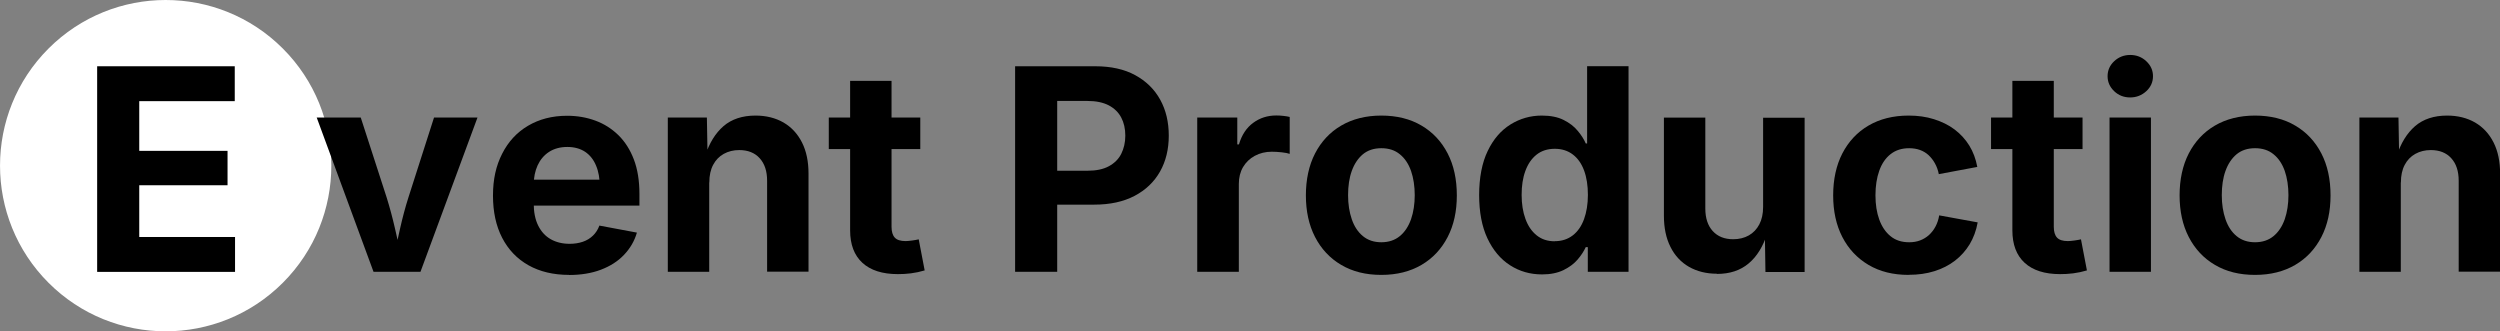
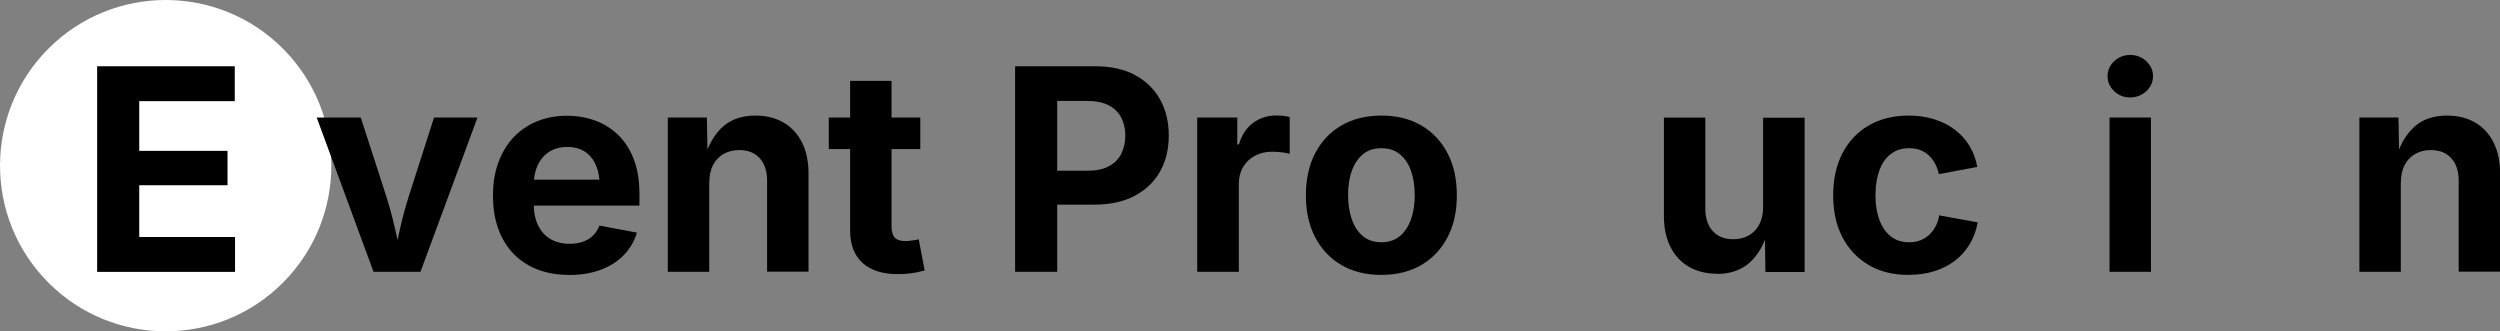
<svg xmlns="http://www.w3.org/2000/svg" id="_レイヤー_2" data-name="レイヤー_2" viewBox="0 0 256.55 34">
  <rect x="0" y="0" width="256.55" height="34" fill="#808080" stroke="none" />
  <defs>
    <style>
      .cls-1 {
        fill: #fff;
      }
    </style>
  </defs>
  <g id="memo">
    <g>
      <circle class="cls-1" cx="17" cy="17" r="17" transform="translate(-7.04 17) rotate(-45)" />
      <g>
        <path d="M9.97,27.89V6.8h14.12v3.58h-9.8v5.1h9.06v3.53h-9.06v5.31h9.83v3.58h-14.15Z" />
        <path d="M38.33,27.89l-5.83-15.83h4.52l2.66,8.21c.32,1.03.6,2.07.84,3.12.24,1.05.49,2.13.74,3.26h-.91c.25-1.12.49-2.21.72-3.26.24-1.05.51-2.09.84-3.12l2.63-8.21h4.46l-5.85,15.83h-4.83Z" />
        <path d="M58.41,28.21c-1.61,0-3.01-.33-4.18-.99-1.17-.66-2.07-1.6-2.7-2.82s-.94-2.66-.94-4.33.31-3.06.94-4.29c.62-1.23,1.5-2.19,2.65-2.87s2.48-1.03,4.02-1.03c1.04,0,2.01.17,2.9.5.9.33,1.68.83,2.36,1.49.68.67,1.21,1.5,1.59,2.5.38,1,.57,2.18.57,3.54v1.19h-13.3v-2.66h11.21l-1.98.71c0-.82-.12-1.54-.38-2.15-.25-.61-.62-1.08-1.12-1.42-.5-.33-1.11-.5-1.83-.5s-1.36.17-1.88.51-.9.8-1.17,1.38c-.26.58-.4,1.24-.4,1.99v1.88c0,.92.15,1.69.46,2.31s.74,1.09,1.29,1.4c.55.31,1.2.47,1.93.47.5,0,.95-.07,1.36-.21s.75-.35,1.04-.63c.29-.28.51-.62.66-1.03l3.85.72c-.25.87-.7,1.63-1.33,2.29-.63.66-1.42,1.16-2.37,1.52-.95.36-2.04.54-3.28.54Z" />
        <path d="M72.78,18.73v9.16h-4.25v-15.83h4.01l.07,3.95h-.25c.42-1.32,1.05-2.34,1.89-3.07.84-.72,1.94-1.08,3.28-1.08,1.09,0,2.05.24,2.87.71.82.48,1.45,1.16,1.9,2.05.45.89.67,1.96.67,3.19v10.07h-4.25v-9.33c0-.98-.25-1.75-.76-2.31-.5-.56-1.21-.84-2.1-.84-.59,0-1.12.13-1.59.39-.47.26-.83.64-1.09,1.13-.26.49-.39,1.09-.39,1.8Z" />
        <path d="M94.44,12.06v3.24h-9.39v-3.24h9.39ZM87.24,8.3h4.25v14.97c0,.5.11.87.33,1.11.22.24.59.36,1.11.36.16,0,.39-.02.68-.06.29-.04.51-.08.67-.12l.61,3.19c-.47.14-.94.24-1.41.3-.47.06-.91.08-1.34.08-1.59,0-2.8-.39-3.64-1.16-.84-.77-1.26-1.88-1.26-3.33v-15.34Z" />
        <path d="M104.17,27.89V6.8h8.23c1.6,0,2.97.3,4.09.91,1.12.61,1.98,1.45,2.57,2.52.59,1.07.88,2.3.88,3.69s-.3,2.63-.9,3.69c-.6,1.06-1.47,1.89-2.61,2.49s-2.52.9-4.14.9h-5.29v-3.48h4.6c.89,0,1.62-.15,2.19-.46.57-.31,1-.73,1.27-1.27s.42-1.16.42-1.87-.14-1.33-.42-1.86-.71-.95-1.28-1.25c-.58-.3-1.31-.45-2.19-.45h-3.1v17.53h-4.32Z" />
        <path d="M122.86,27.89v-15.83h4.11v2.76h.17c.29-.98.78-1.72,1.47-2.22.68-.5,1.47-.75,2.36-.75.22,0,.45.01.71.04s.48.06.67.11v3.79c-.19-.07-.46-.12-.82-.16-.36-.04-.7-.06-1.02-.06-.64,0-1.22.14-1.74.42s-.92.67-1.21,1.16c-.29.5-.43,1.07-.43,1.73v9.01h-4.25Z" />
        <path d="M141.75,28.21c-1.59,0-2.96-.34-4.12-1.03-1.16-.68-2.05-1.64-2.68-2.86s-.94-2.65-.94-4.27.31-3.08.94-4.3c.63-1.22,1.52-2.18,2.68-2.86,1.16-.68,2.54-1.03,4.12-1.03s2.97.34,4.13,1.03c1.16.68,2.05,1.64,2.68,2.86.63,1.22.94,2.66.94,4.3s-.31,3.05-.94,4.27-1.52,2.18-2.68,2.86-2.53,1.03-4.13,1.03ZM141.75,24.86c.75,0,1.39-.21,1.9-.63s.89-1,1.15-1.73c.25-.73.38-1.56.38-2.47s-.13-1.77-.38-2.49c-.26-.73-.64-1.3-1.15-1.71-.51-.42-1.14-.62-1.9-.62s-1.39.21-1.89.62c-.5.42-.88.99-1.14,1.71s-.38,1.56-.38,2.49.13,1.74.38,2.47.63,1.31,1.14,1.73,1.14.63,1.89.63Z" />
-         <path d="M158.24,28.16c-1.21,0-2.3-.31-3.28-.94-.98-.63-1.75-1.55-2.32-2.76s-.85-2.7-.85-4.45.29-3.31.88-4.52c.58-1.21,1.36-2.11,2.34-2.72.97-.6,2.04-.91,3.21-.91.9,0,1.64.15,2.24.45.6.3,1.08.67,1.45,1.12.37.44.64.87.82,1.29h.14v-7.93h4.25v21.1h-4.18v-2.53h-.21c-.19.42-.47.85-.84,1.28s-.86.79-1.45,1.08c-.6.29-1.33.44-2.2.44ZM159.55,24.75c.72,0,1.33-.2,1.84-.59s.9-.95,1.16-1.66c.26-.71.4-1.55.4-2.5s-.13-1.8-.39-2.5-.64-1.25-1.15-1.64-1.13-.59-1.86-.59-1.37.2-1.88.61-.88.96-1.14,1.67-.38,1.52-.38,2.45.13,1.75.39,2.46c.26.72.64,1.28,1.15,1.69s1.12.61,1.86.61Z" />
        <path d="M176.19,28.09c-1.09,0-2.05-.24-2.87-.71s-1.46-1.16-1.9-2.05c-.45-.89-.67-1.96-.67-3.19v-10.07h4.25v9.33c0,.98.25,1.75.76,2.31.51.56,1.21.84,2.1.84.6,0,1.14-.13,1.6-.39.46-.26.82-.64,1.08-1.13.26-.5.39-1.09.39-1.79v-9.16h4.26v15.83h-4.02l-.06-3.95h.24c-.42,1.33-1.05,2.36-1.9,3.07-.85.72-1.94,1.08-3.25,1.08Z" />
        <path d="M195.87,28.21c-1.6,0-2.97-.34-4.13-1.03s-2.05-1.64-2.68-2.86-.94-2.65-.94-4.27.31-3.08.94-4.3c.63-1.22,1.52-2.18,2.68-2.86,1.16-.68,2.53-1.03,4.13-1.03.93,0,1.8.12,2.59.37.79.25,1.5.59,2.11,1.05s1.12,1.01,1.52,1.66.67,1.38.82,2.19l-3.95.74c-.08-.42-.22-.79-.4-1.11-.18-.33-.4-.6-.65-.84-.25-.23-.55-.41-.88-.53s-.71-.18-1.11-.18c-.76,0-1.39.2-1.91.61s-.9.97-1.16,1.7-.39,1.57-.39,2.52.13,1.77.39,2.49.65,1.3,1.16,1.71c.51.42,1.15.62,1.91.62.41,0,.78-.06,1.12-.19.34-.13.64-.31.91-.55.26-.24.49-.53.67-.87.18-.34.31-.72.38-1.15l3.95.72c-.15.84-.43,1.59-.82,2.24-.4.66-.9,1.22-1.51,1.69-.61.47-1.32.83-2.12,1.08s-1.67.37-2.61.37Z" />
-         <path d="M213.71,12.06v3.24h-9.39v-3.24h9.39ZM206.51,8.3h4.25v14.97c0,.5.11.87.33,1.11.22.24.59.36,1.11.36.16,0,.39-.02.68-.06.29-.04.51-.08.67-.12l.61,3.19c-.47.14-.94.24-1.41.3-.47.06-.91.08-1.34.08-1.59,0-2.8-.39-3.64-1.16-.84-.77-1.26-1.88-1.26-3.33v-15.34Z" />
        <path d="M218.6,10c-.64,0-1.19-.21-1.64-.64s-.68-.94-.68-1.54.23-1.12.68-1.54,1-.64,1.64-.64,1.19.21,1.65.64.69.94.69,1.54-.23,1.12-.69,1.54-1.01.64-1.65.64ZM216.48,27.89v-15.83h4.25v15.83h-4.25Z" />
-         <path d="M231.41,28.21c-1.59,0-2.96-.34-4.12-1.03-1.16-.68-2.05-1.64-2.68-2.86s-.94-2.65-.94-4.27.31-3.08.94-4.3c.63-1.22,1.52-2.18,2.68-2.86,1.16-.68,2.54-1.03,4.12-1.03s2.97.34,4.13,1.03c1.16.68,2.05,1.64,2.68,2.86.63,1.22.94,2.66.94,4.3s-.31,3.05-.94,4.27-1.52,2.18-2.68,2.86-2.53,1.03-4.13,1.03ZM231.41,24.86c.75,0,1.39-.21,1.9-.63s.89-1,1.15-1.73c.25-.73.38-1.56.38-2.47s-.13-1.77-.38-2.49c-.26-.73-.64-1.3-1.15-1.71-.51-.42-1.14-.62-1.9-.62s-1.39.21-1.89.62c-.5.42-.88.99-1.14,1.71s-.38,1.56-.38,2.49.13,1.74.38,2.47.63,1.31,1.14,1.73,1.14.63,1.89.63Z" />
        <path d="M246.37,18.73v9.16h-4.25v-15.83h4.01l.07,3.95h-.25c.42-1.32,1.05-2.34,1.89-3.07.84-.72,1.94-1.08,3.28-1.08,1.09,0,2.05.24,2.87.71.82.48,1.45,1.16,1.9,2.05.45.89.67,1.96.67,3.19v10.07h-4.25v-9.33c0-.98-.25-1.75-.76-2.31-.5-.56-1.21-.84-2.1-.84-.59,0-1.12.13-1.59.39-.47.26-.83.64-1.09,1.13-.26.49-.39,1.09-.39,1.8Z" />
      </g>
    </g>
  </g>
</svg>